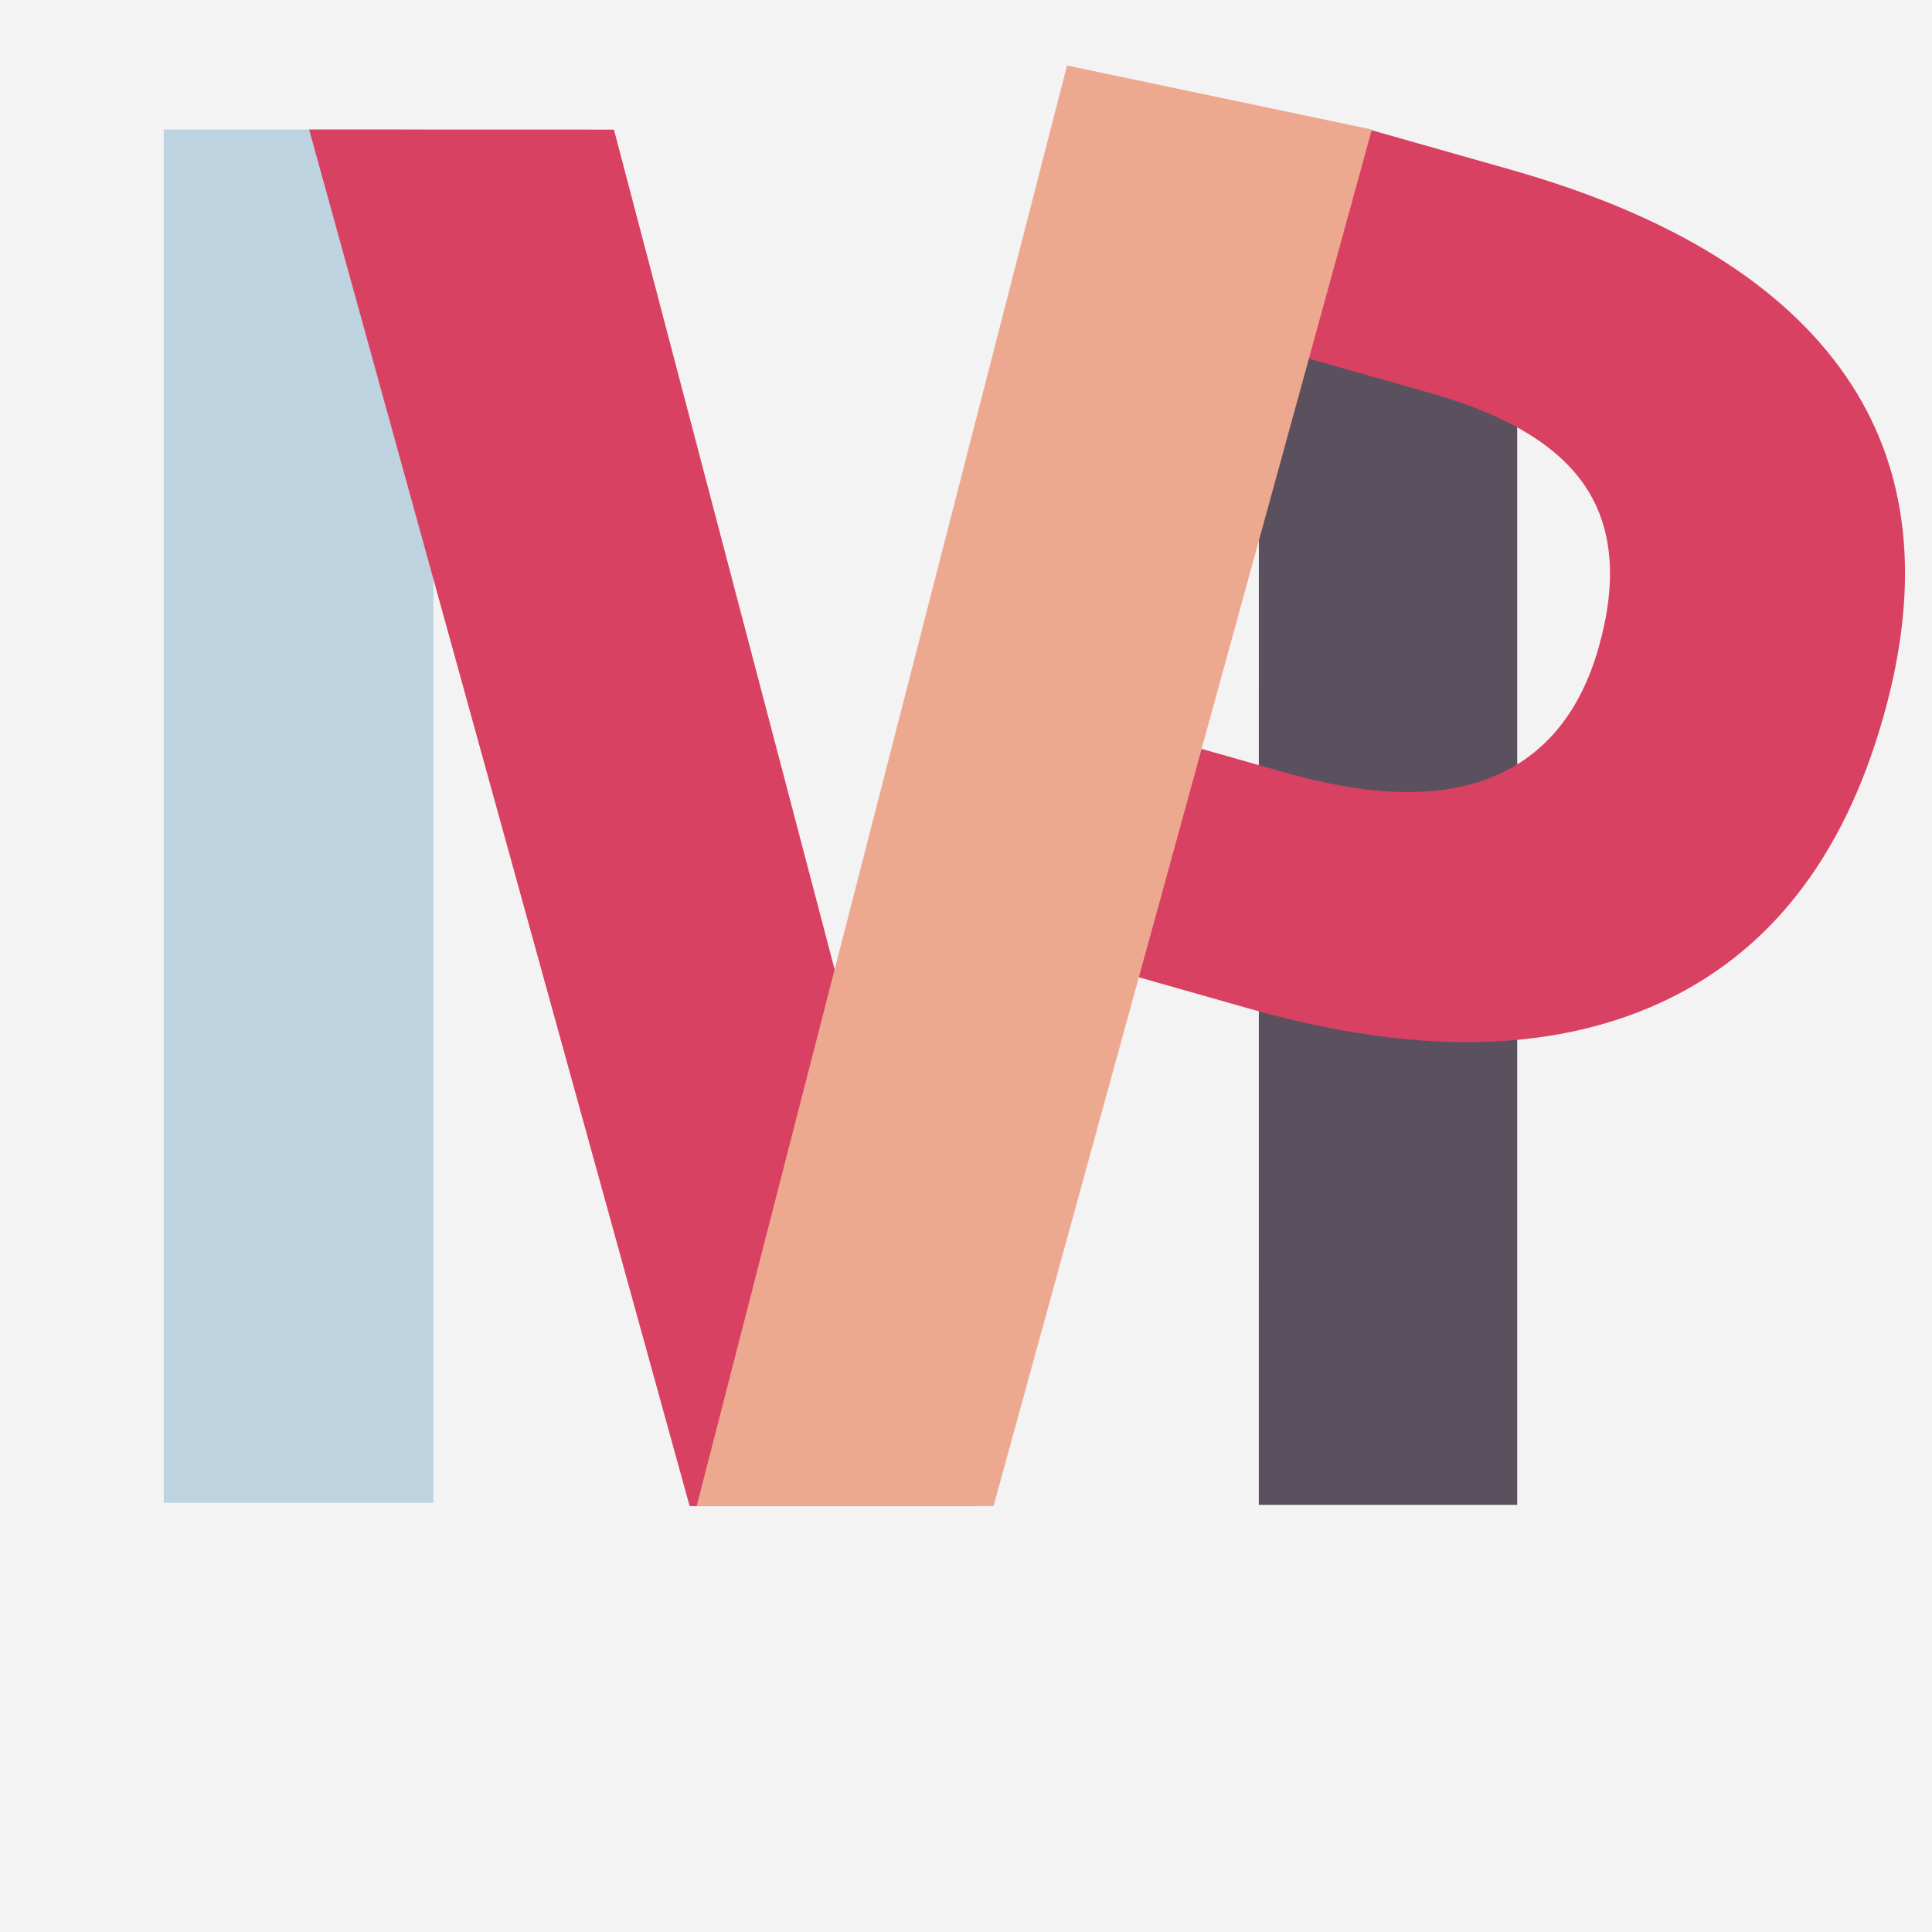
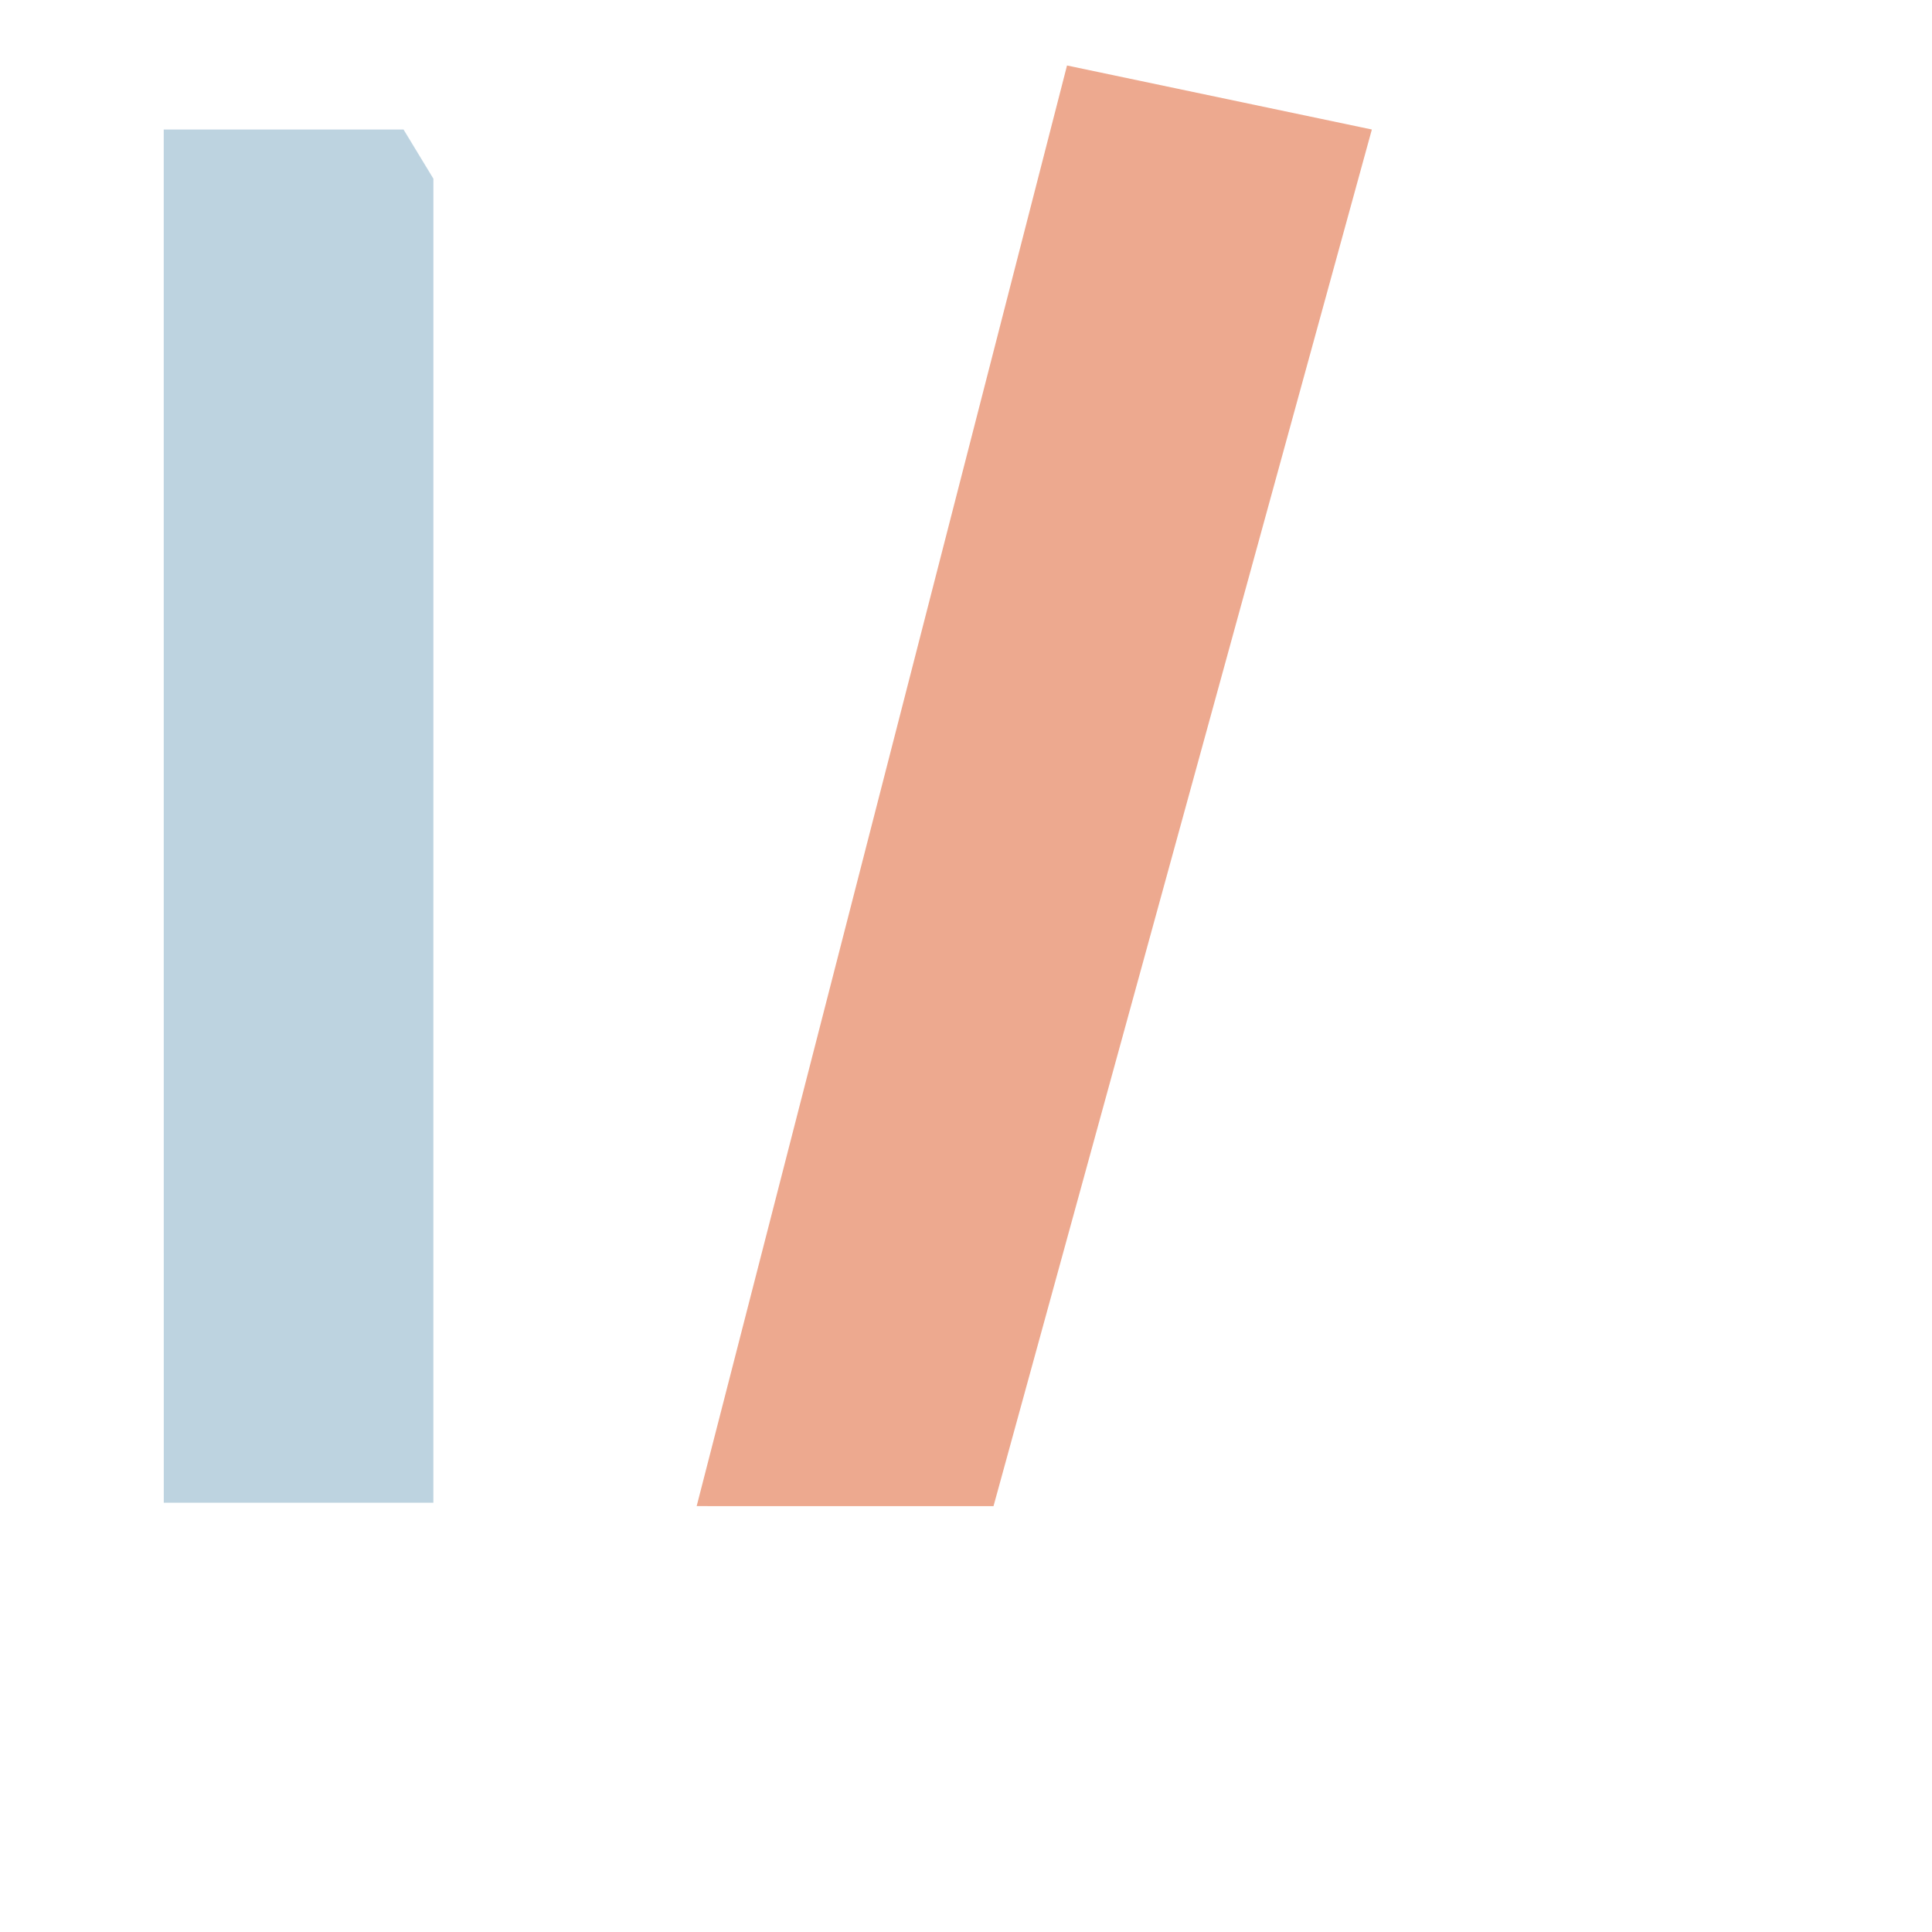
<svg xmlns="http://www.w3.org/2000/svg" width="59px" height="59px" viewBox="0 0 59 59">
  <title>Group 77</title>
  <g id="Page-1" stroke="none" stroke-width="1" fill="none" fill-rule="evenodd">
    <g transform="translate(-470, -617)">
      <g id="Group-77" transform="translate(470, 617)">
-         <rect id="Rectangle-Copy-53" fill="#F4F3F4" x="-2.84217094e-14" y="0" width="59" height="59" />
        <g id="Group-76" transform="translate(5, 2)">
-           <polygon id="Fill-81" fill="#5B515E" points="34.355 3.778 41.333 3.778 41.333 43.956 33.442 43.956 33.443 4.964" />
          <polygon id="Fill-83" fill="#BDD3E0" points="8.234 43.891 0.001 43.891 -1.63424829e-12 1.955 7.323 1.955 8.235 3.457" />
-           <path d="M51.359,9.472 C49.412,6.659 46.003,4.562 41.129,3.18 L36.813,1.955 L34.839,8.914 L38.716,10.014 C41.041,10.673 42.616,11.634 43.438,12.893 C44.258,14.152 44.387,15.778 43.821,17.769 C43.262,19.741 42.184,21.059 40.591,21.722 C38.995,22.383 36.889,22.343 34.269,21.6 L31.466,20.805 L29.491,27.763 L33.147,28.801 C38.131,30.216 42.298,30.164 45.65,28.648 C49,27.131 51.288,24.219 52.511,19.907 C53.688,15.761 53.302,12.283 51.359,9.472" id="Fill-85" fill="#D94162" />
-           <polygon id="Fill-87" fill="#D94162" points="24.795 43.996 16.061 43.995 4.44 1.955 13.749 1.958" />
          <polygon id="Fill-89" fill="#EDA98F" points="36.894 1.955 25.34 43.995 16.275 43.994 27.585 -1.56319402e-13" />
        </g>
      </g>
    </g>
  </g>
</svg>